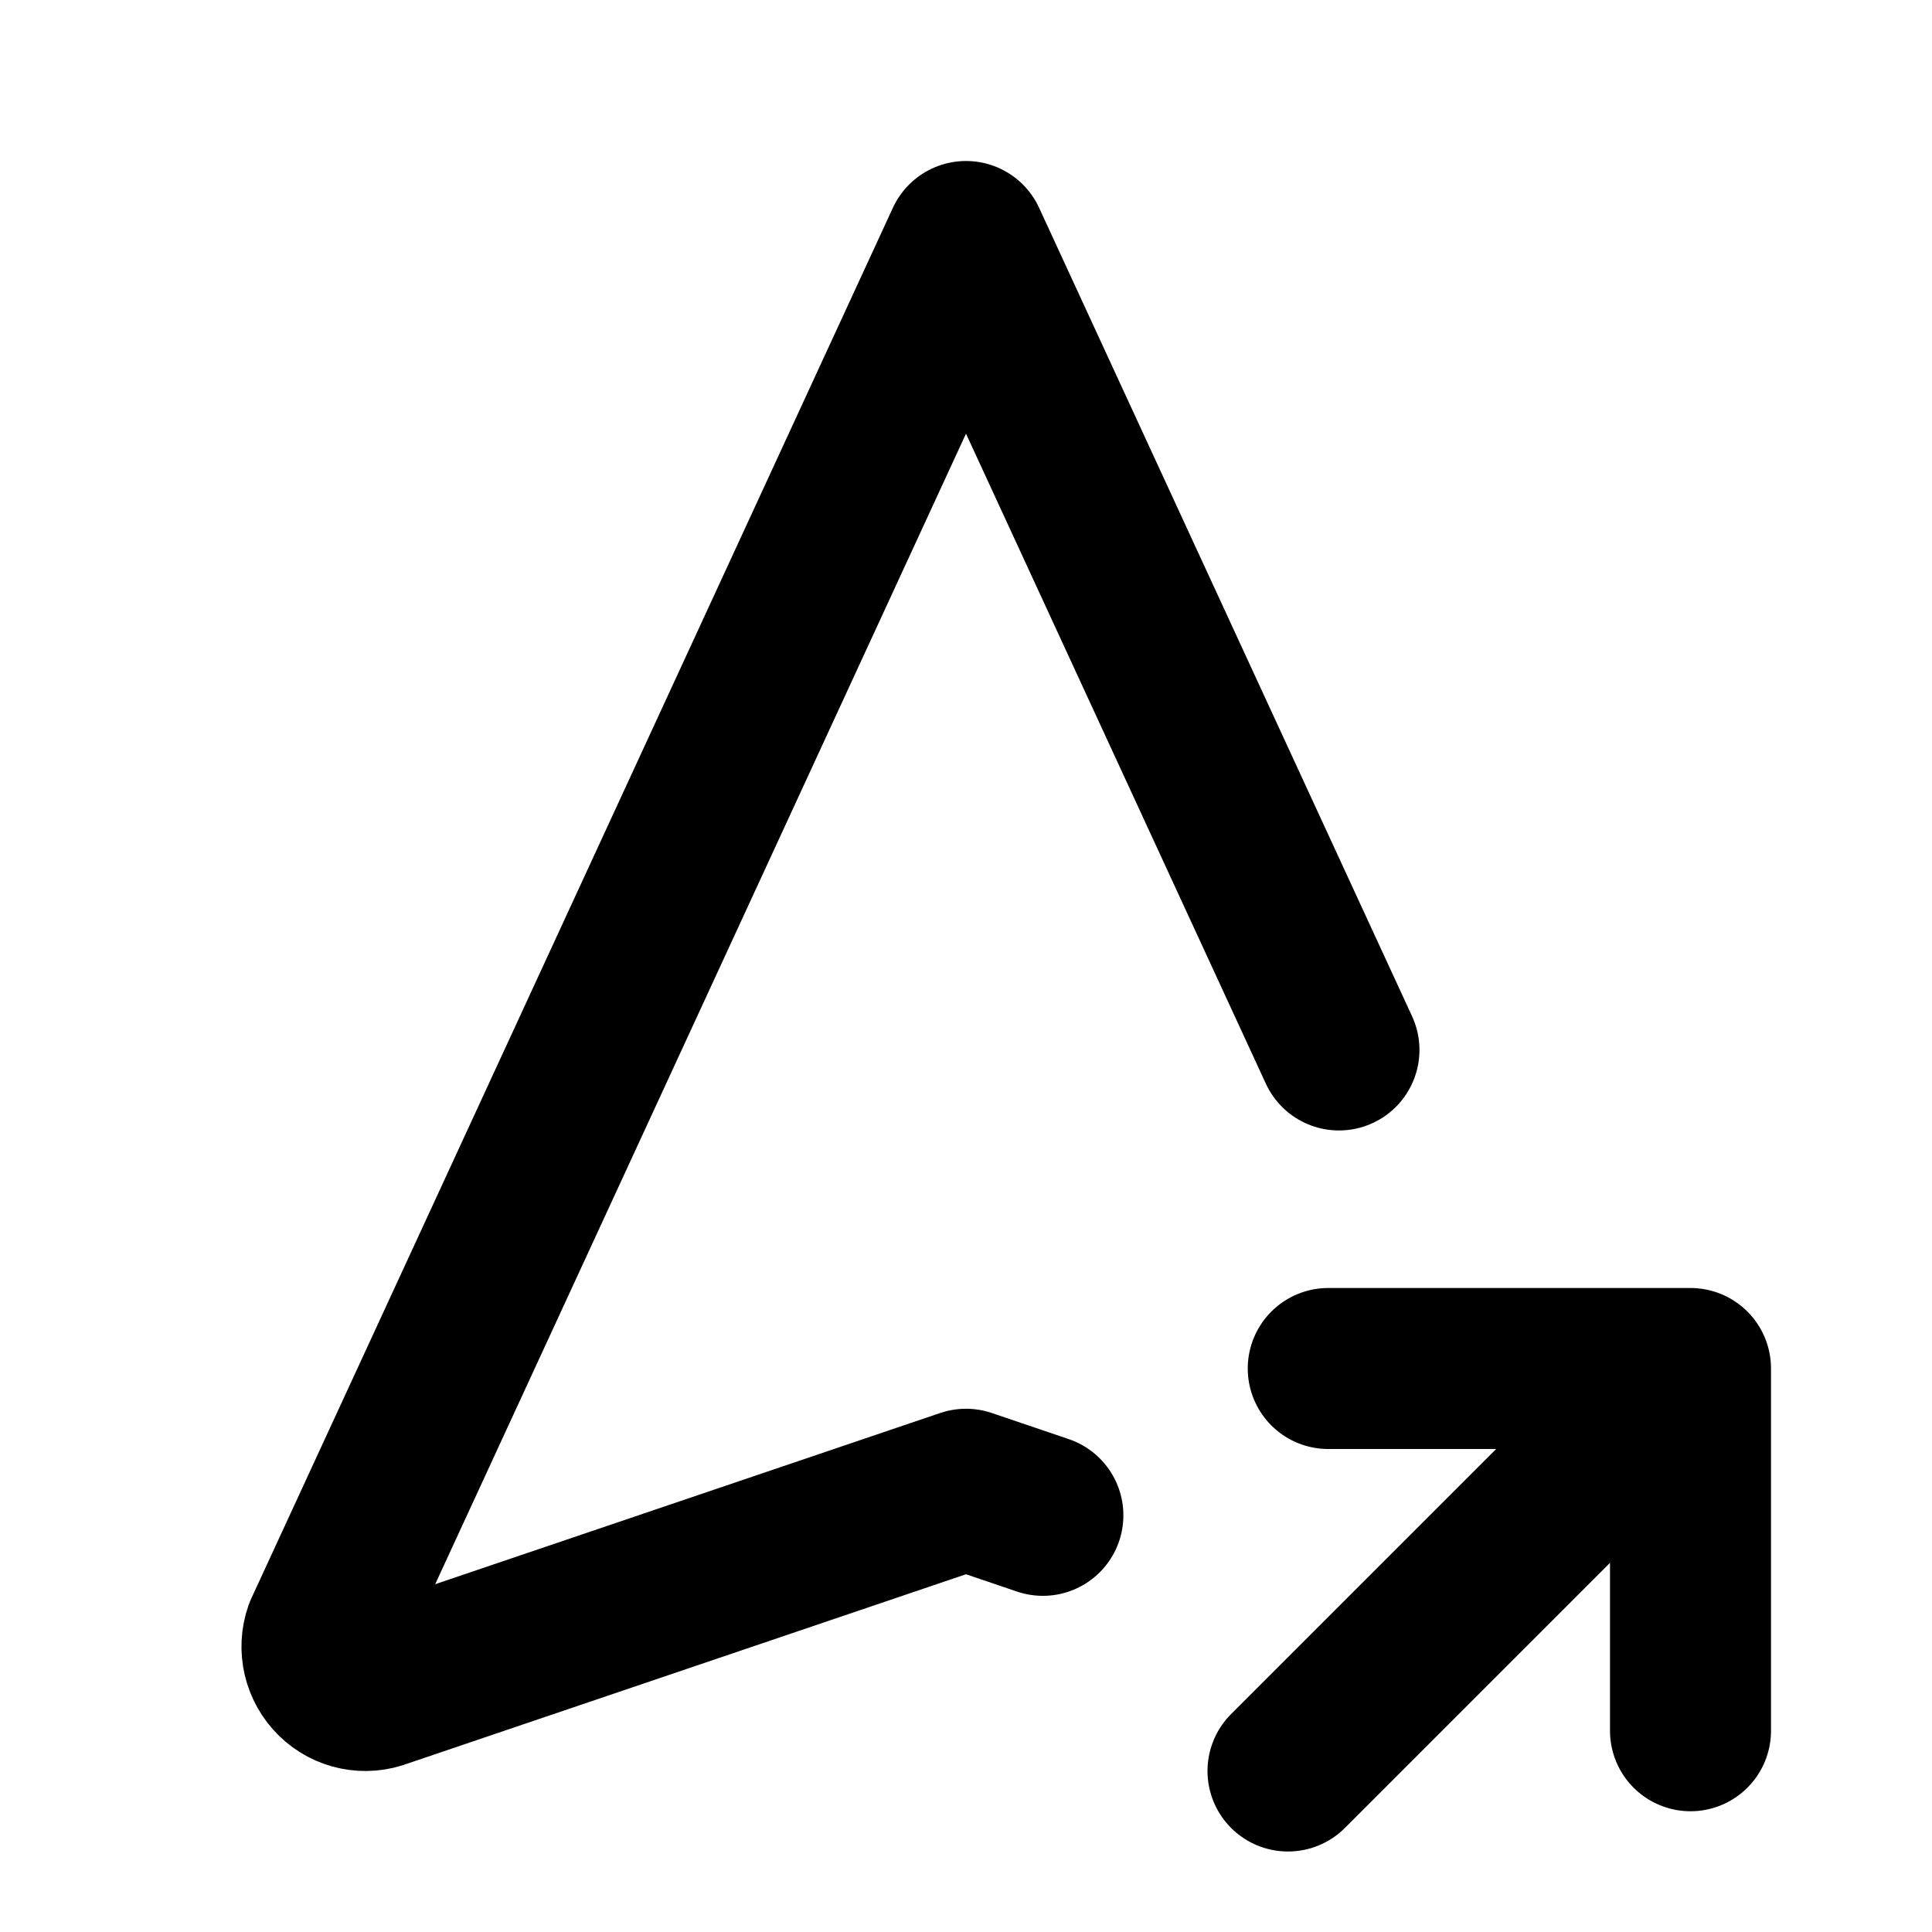
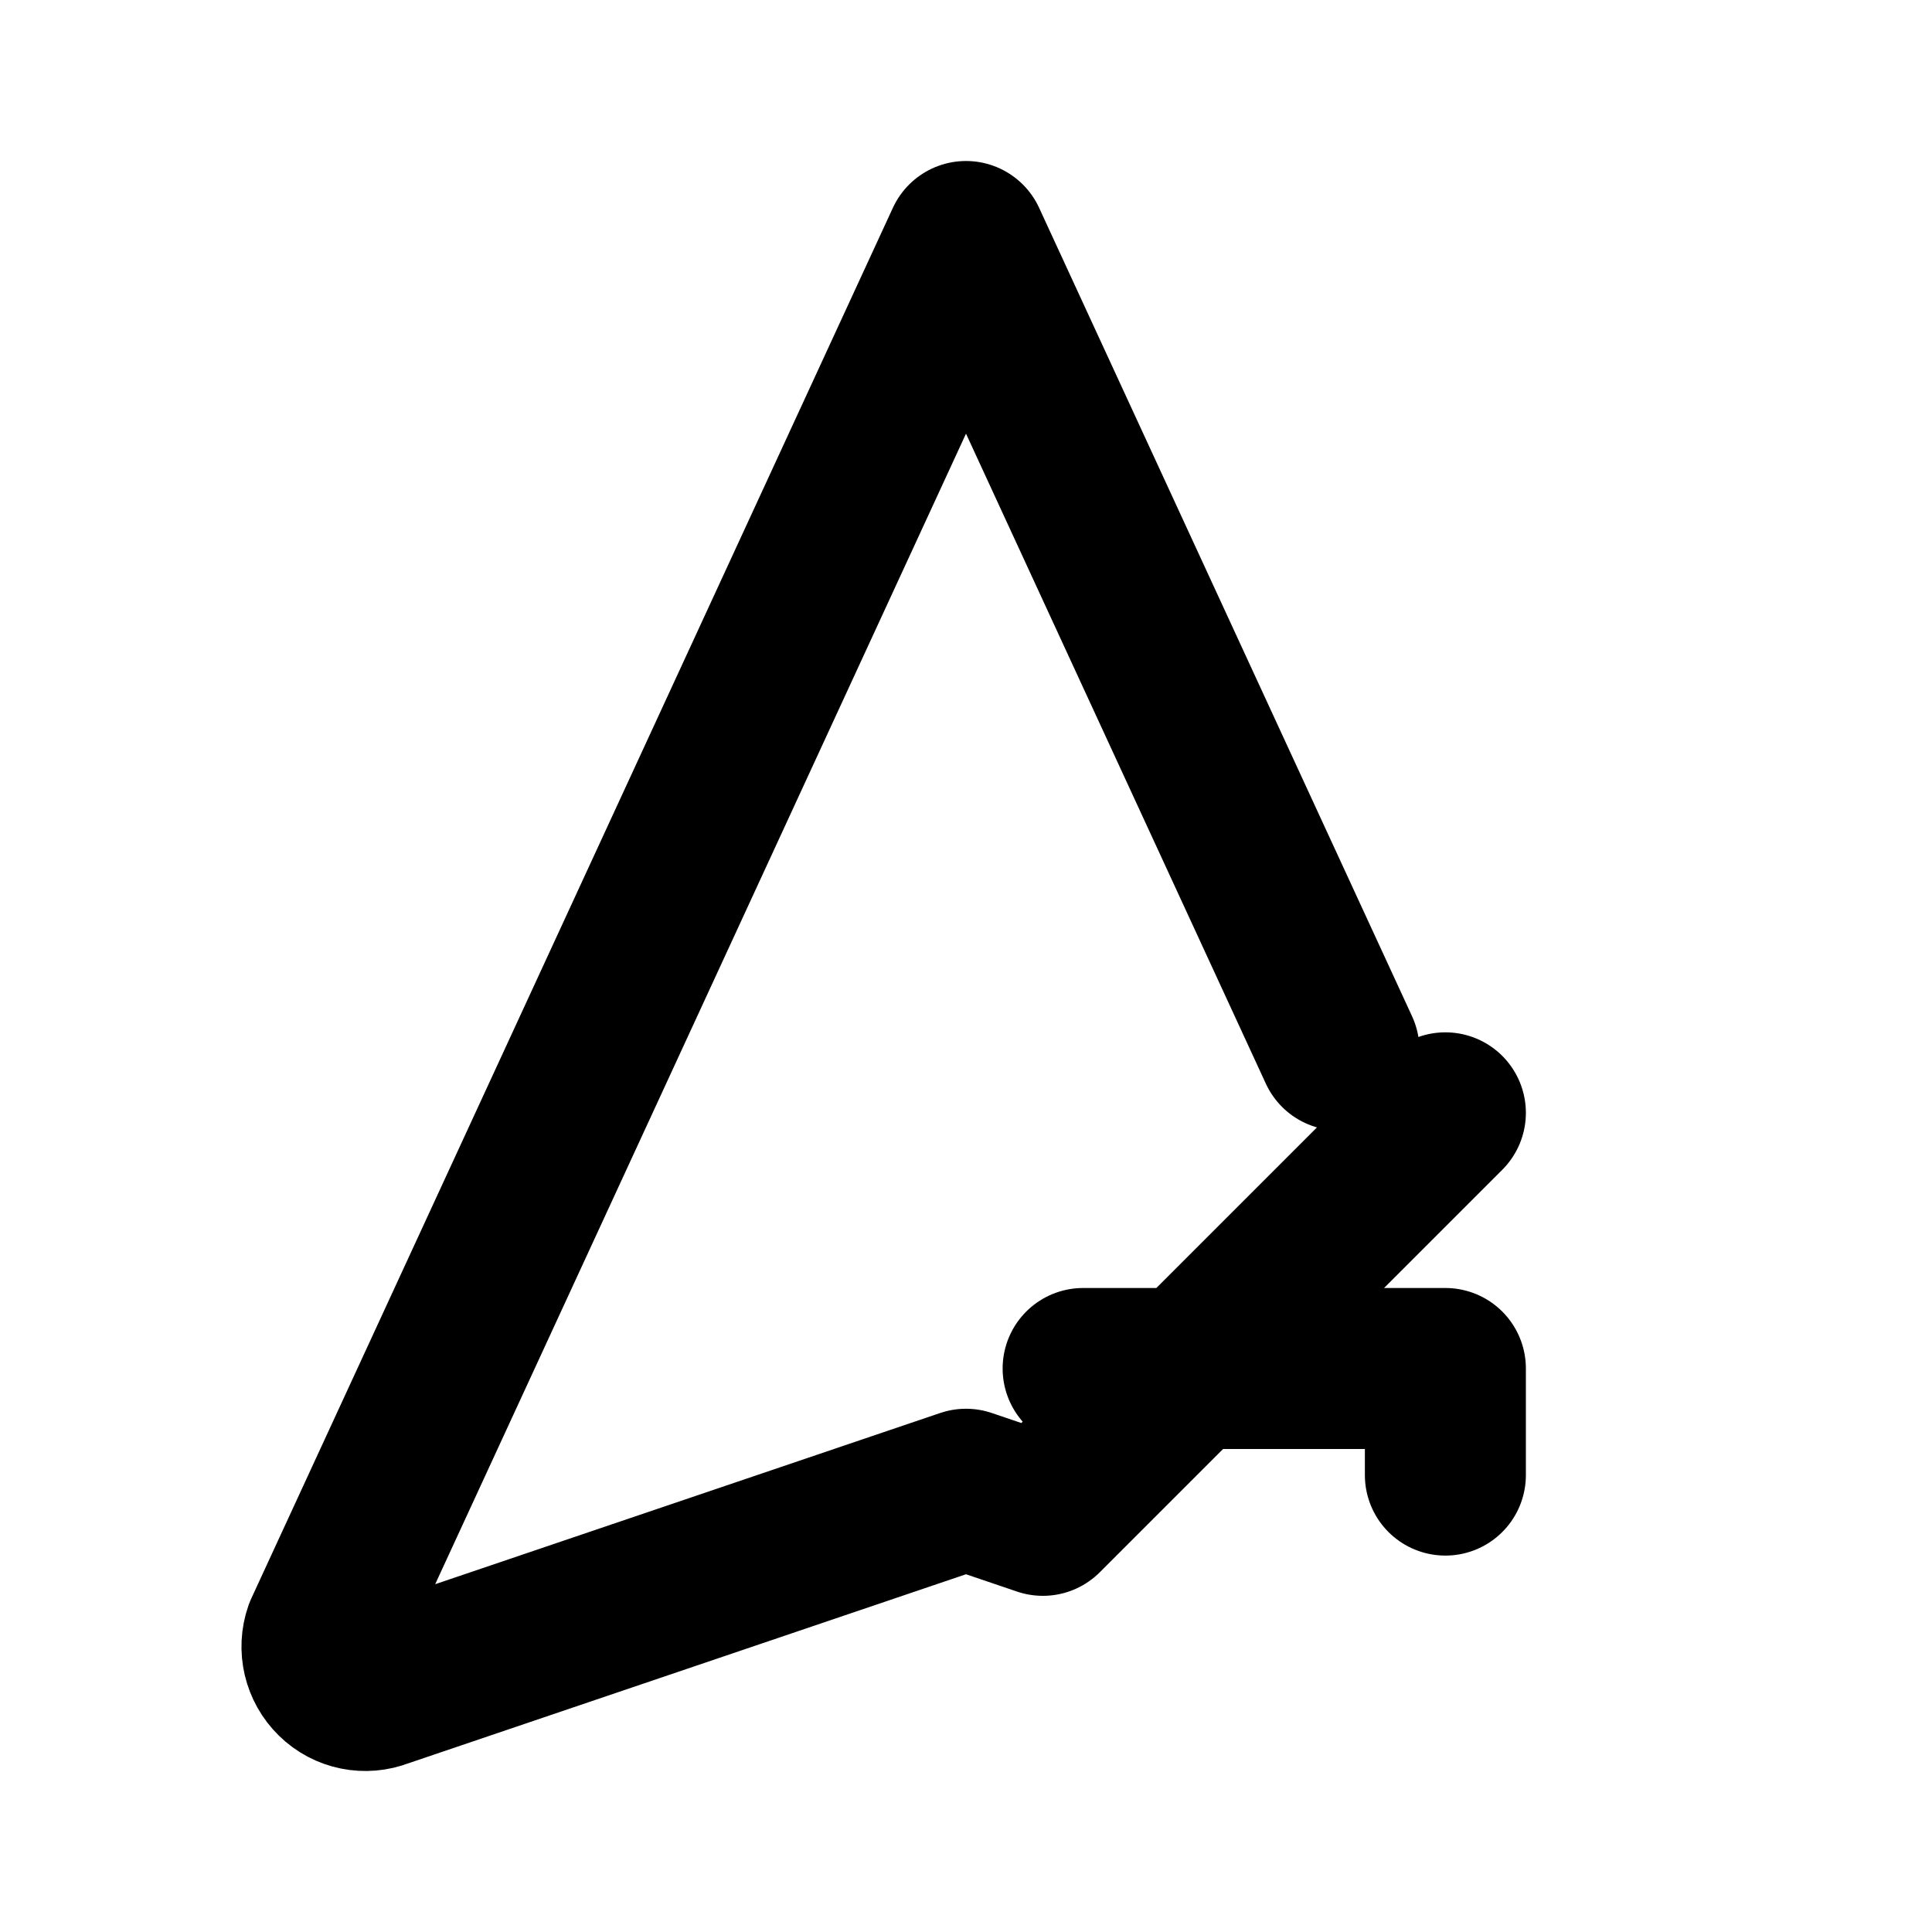
<svg xmlns="http://www.w3.org/2000/svg" width="800" height="800" viewBox="0 0 24 24">
-   <path fill="none" stroke="currentColor" stroke-linecap="round" stroke-linejoin="round" stroke-width="2" d="M16.633 13.043L12 3L4.03 20.275c-.07.2-.017.424.135.572c.15.148.374.193.57.116L12 18.5l.955.324M16 22l5-5m0 4.5V17h-4.5" />
+   <path fill="none" stroke="currentColor" stroke-linecap="round" stroke-linejoin="round" stroke-width="2" d="M16.633 13.043L12 3L4.03 20.275c-.07.2-.017.424.135.572c.15.148.374.193.57.116L12 18.5l.955.324l5-5m0 4.5V17h-4.5" />
</svg>